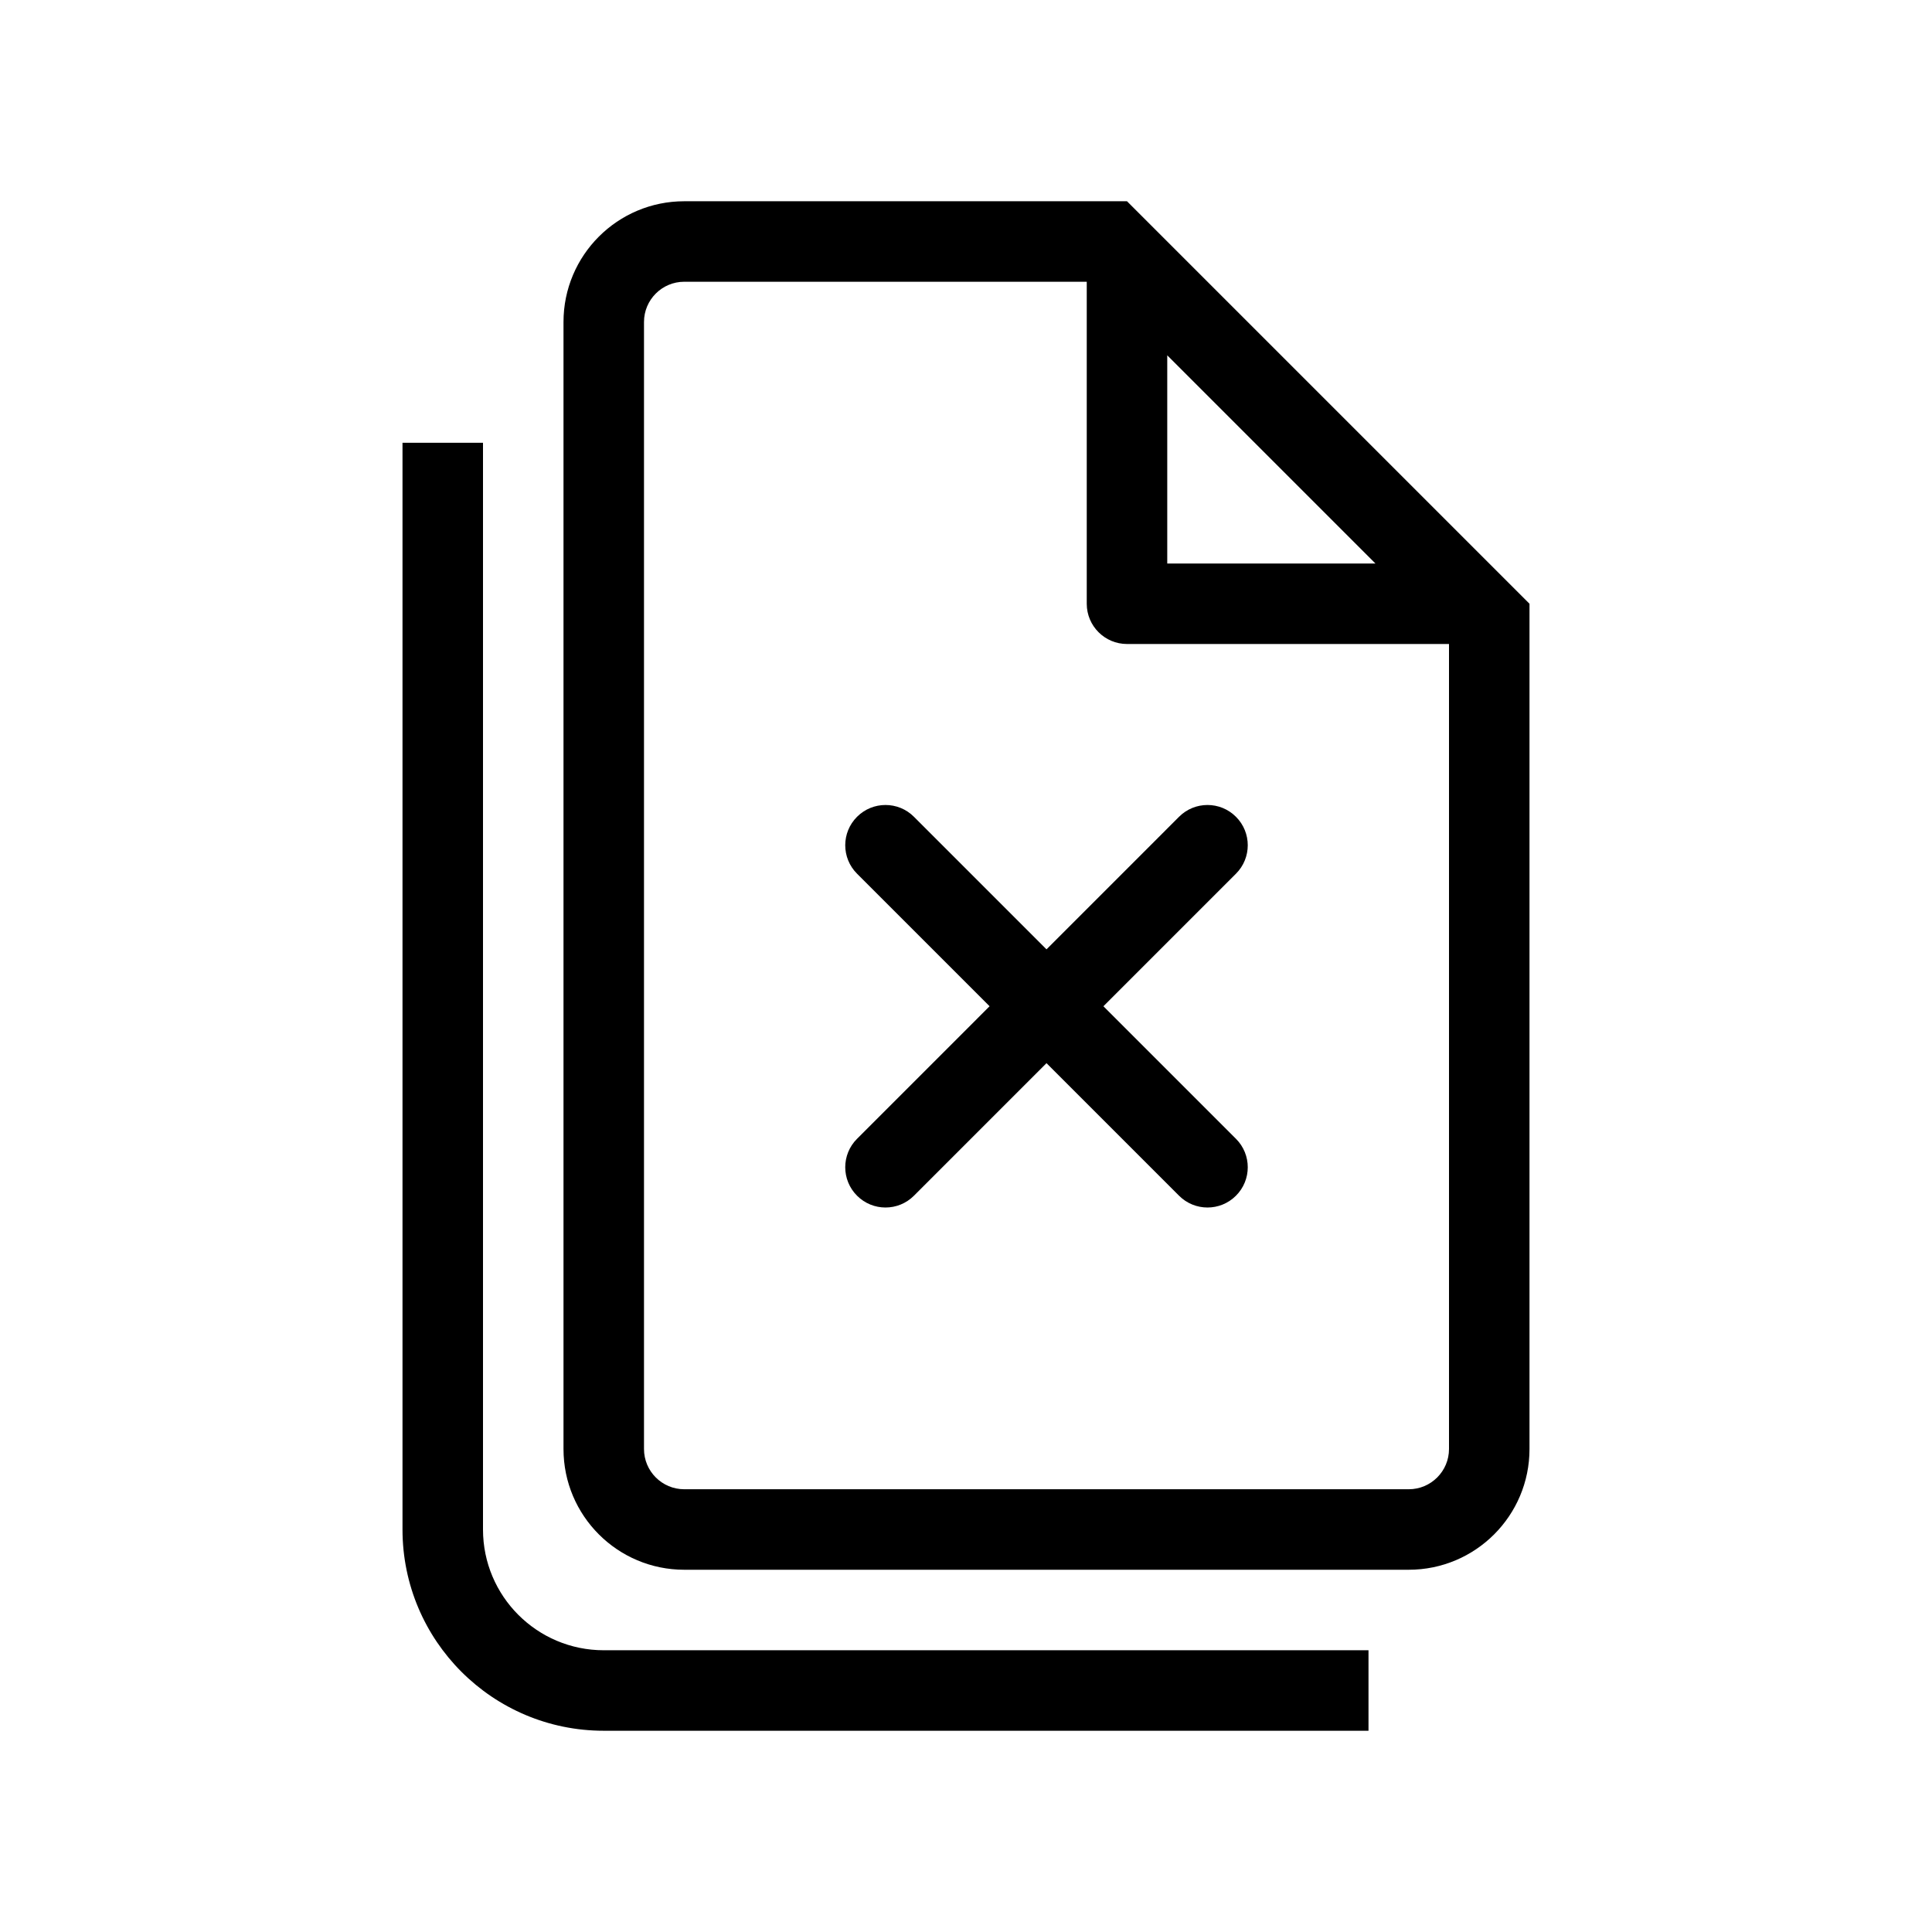
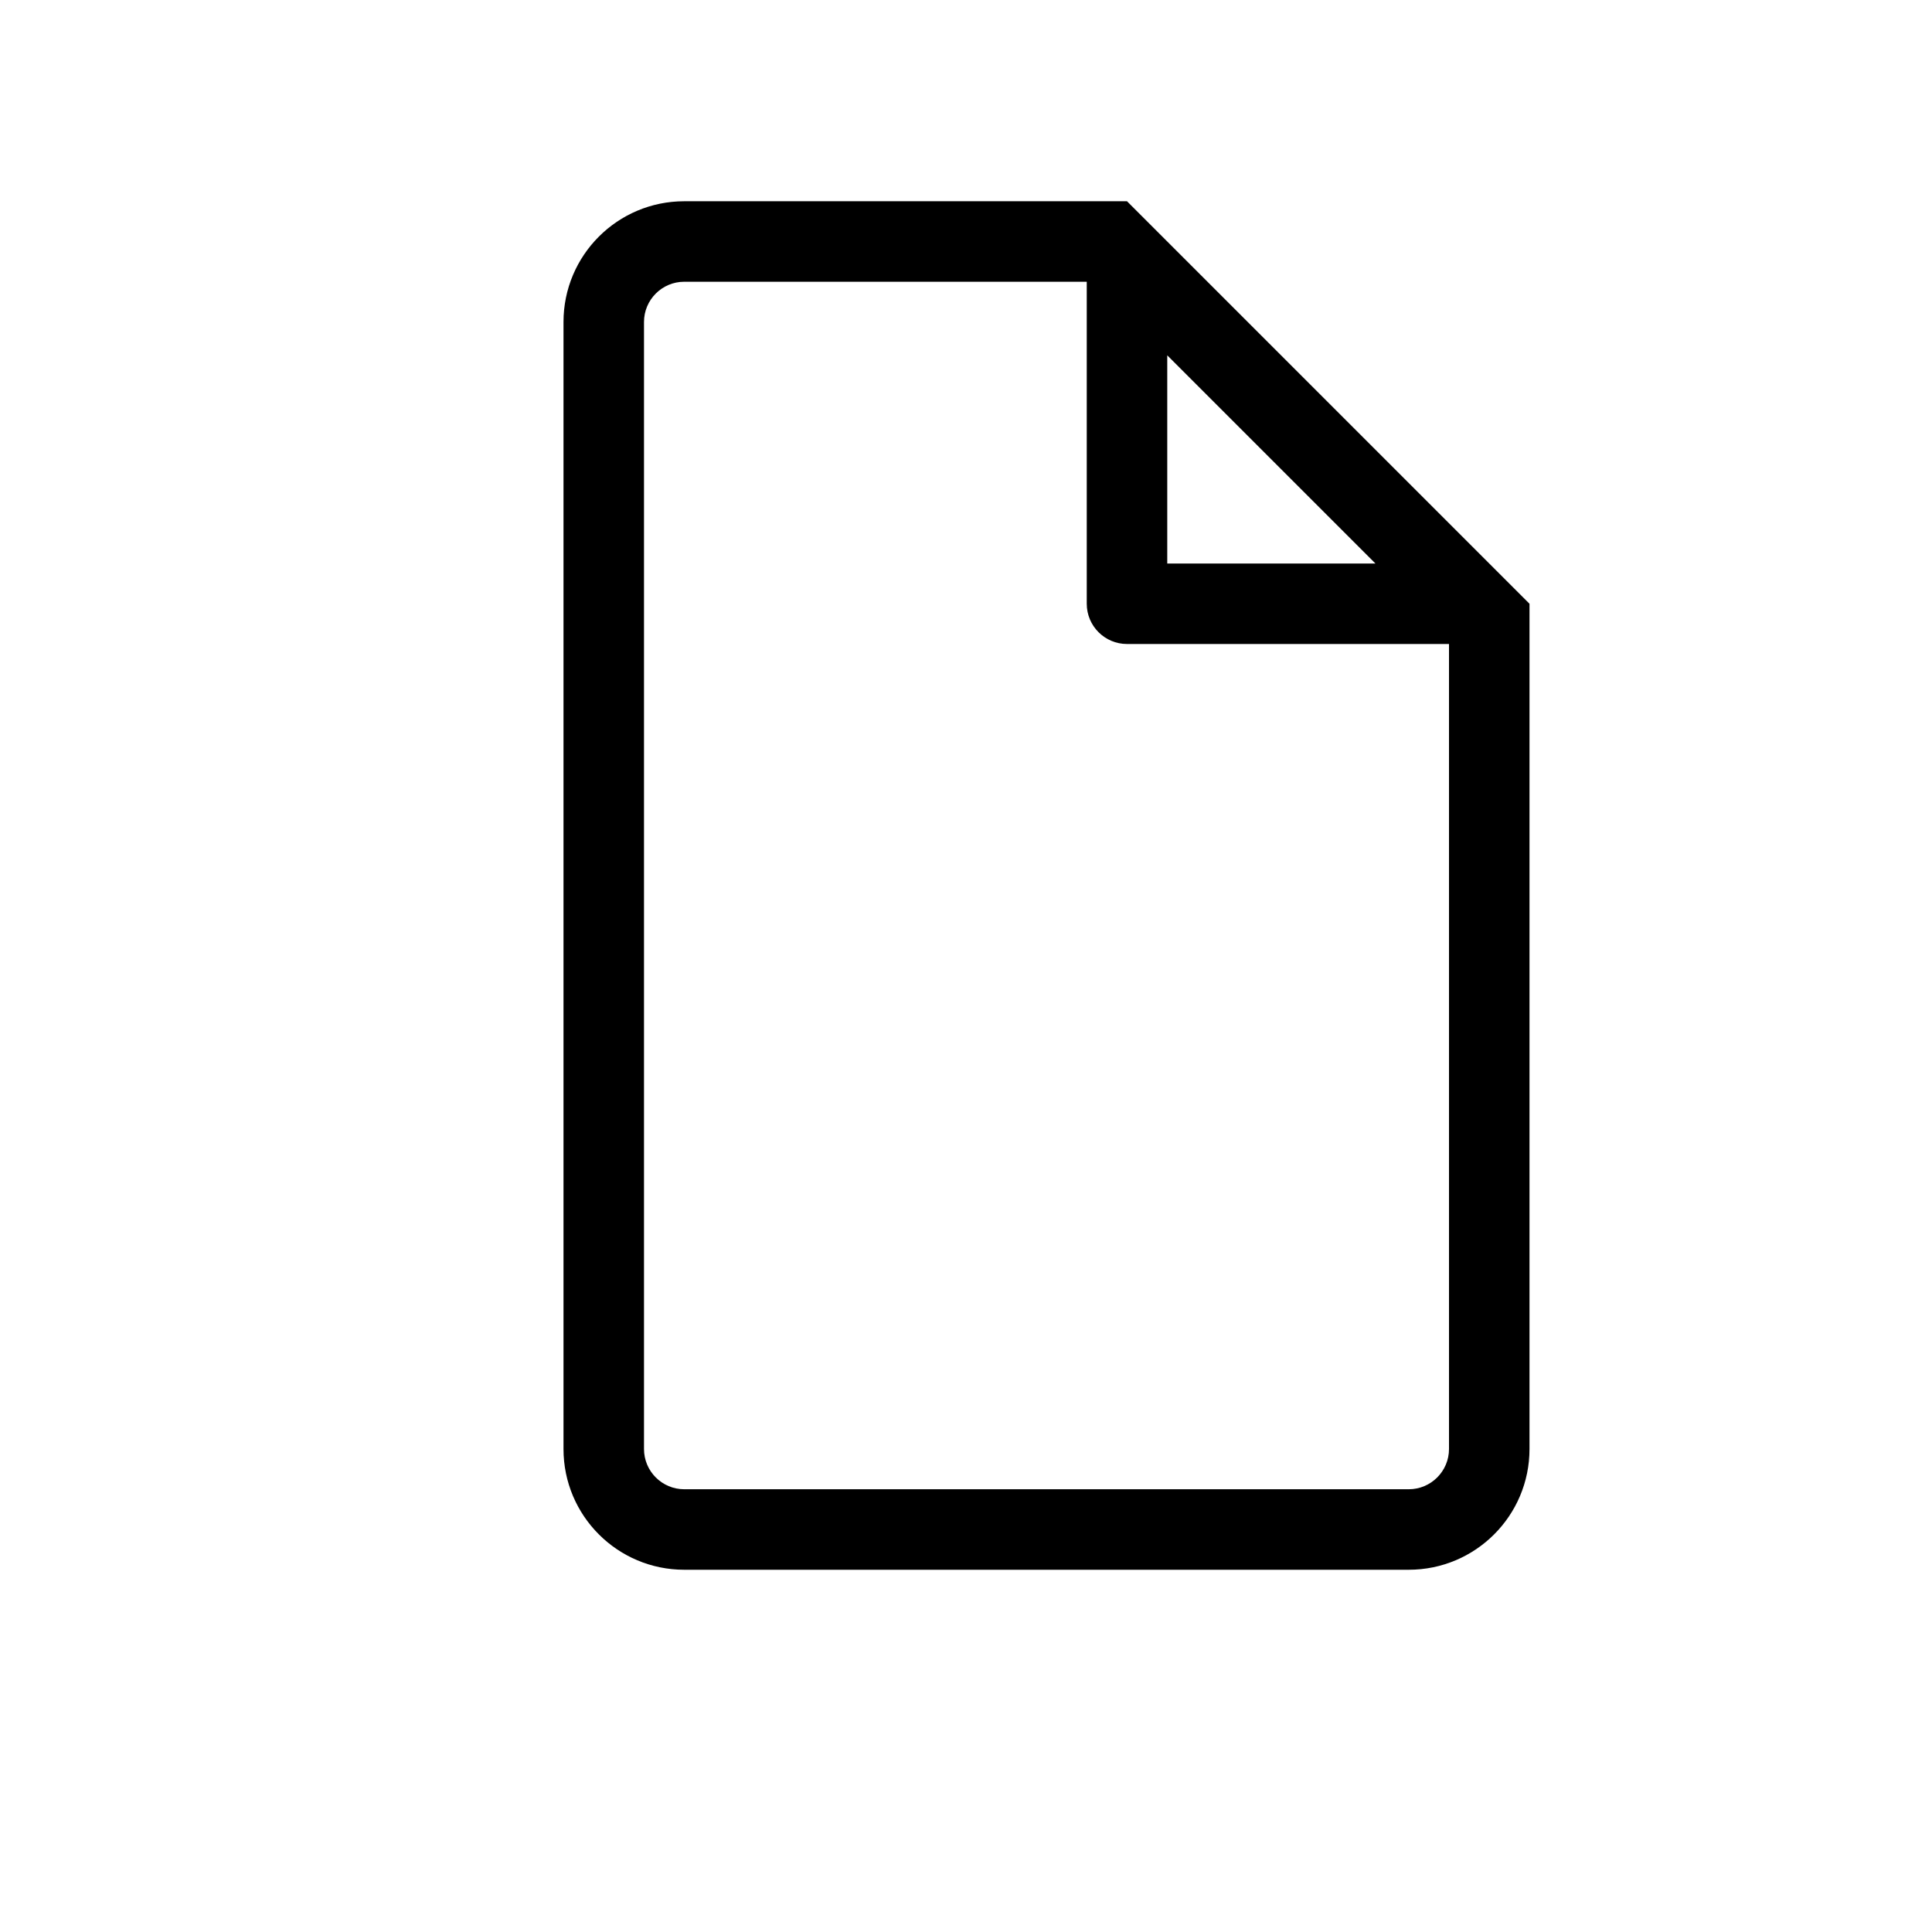
<svg xmlns="http://www.w3.org/2000/svg" width="48" height="48" viewBox="0 0 48 48" fill="none">
-   <path d="M22.707 20.293C22.317 19.902 21.683 19.902 21.293 20.293C20.902 20.683 20.902 21.317 21.293 21.707L24.586 25L21.293 28.293C20.902 28.683 20.902 29.317 21.293 29.707C21.683 30.098 22.317 30.098 22.707 29.707L26 26.414L29.293 29.707C29.683 30.098 30.317 30.098 30.707 29.707C31.098 29.317 31.098 28.683 30.707 28.293L27.414 25L30.707 21.707C31.098 21.317 31.098 20.683 30.707 20.293C30.317 19.902 29.683 19.902 29.293 20.293L26 23.586L22.707 20.293Z" fill="currentColor" />
  <path fill-rule="evenodd" clip-rule="evenodd" d="M38 15V36C38 37.657 36.657 39 35 39H17C15.343 39 14 37.657 14 36V8C14 6.343 15.343 5 17 5H28L38 15ZM28 16C27.448 16 27 15.552 27 15V7H17C16.448 7 16 7.448 16 8V36C16 36.552 16.448 37 17 37H35C35.552 37 36 36.552 36 36V16H28ZM29 8.828L34.172 14H29V8.828Z" fill="currentColor" />
-   <path d="M12 11V38C12 39.657 13.343 41 15 41H34V43H15C12.239 43 10 40.761 10 38V11H12Z" fill="currentColor" />
</svg>